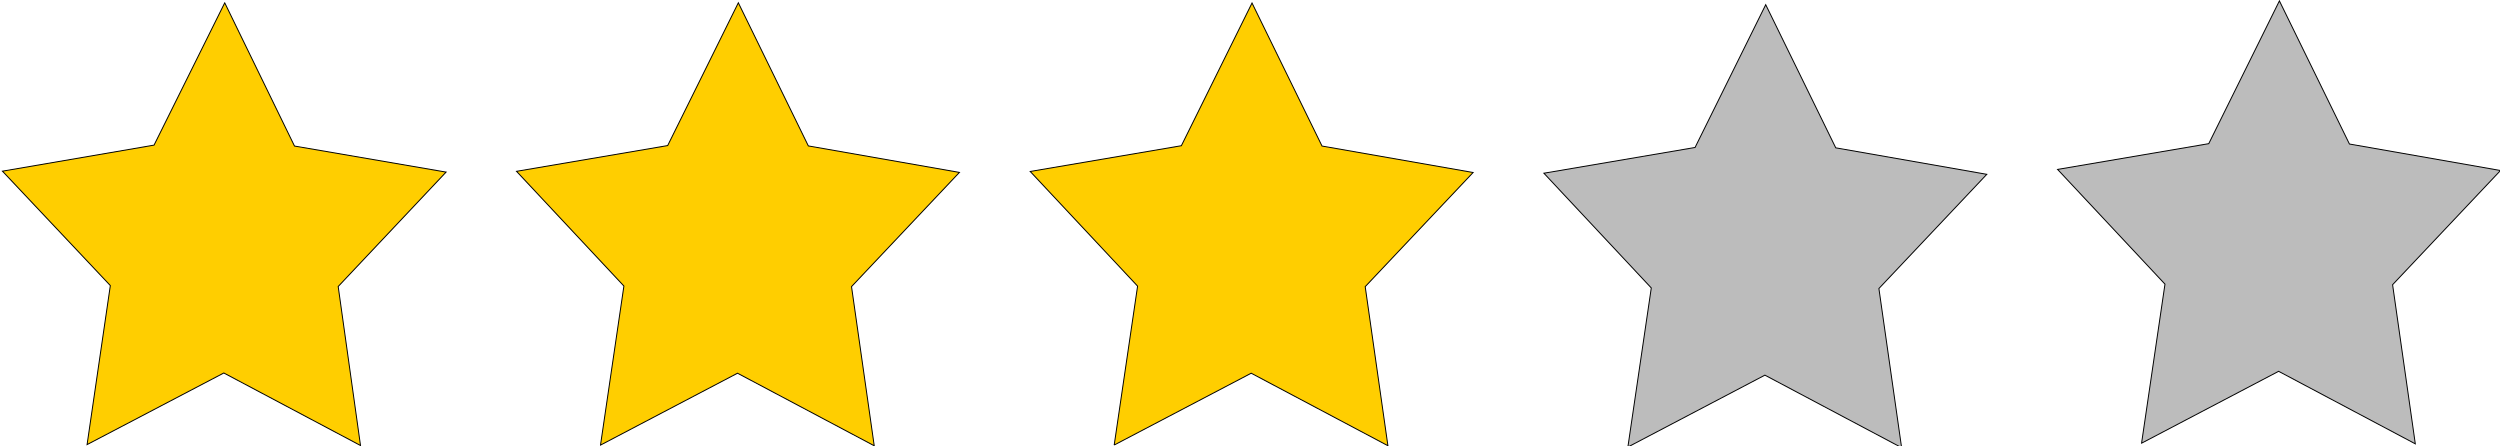
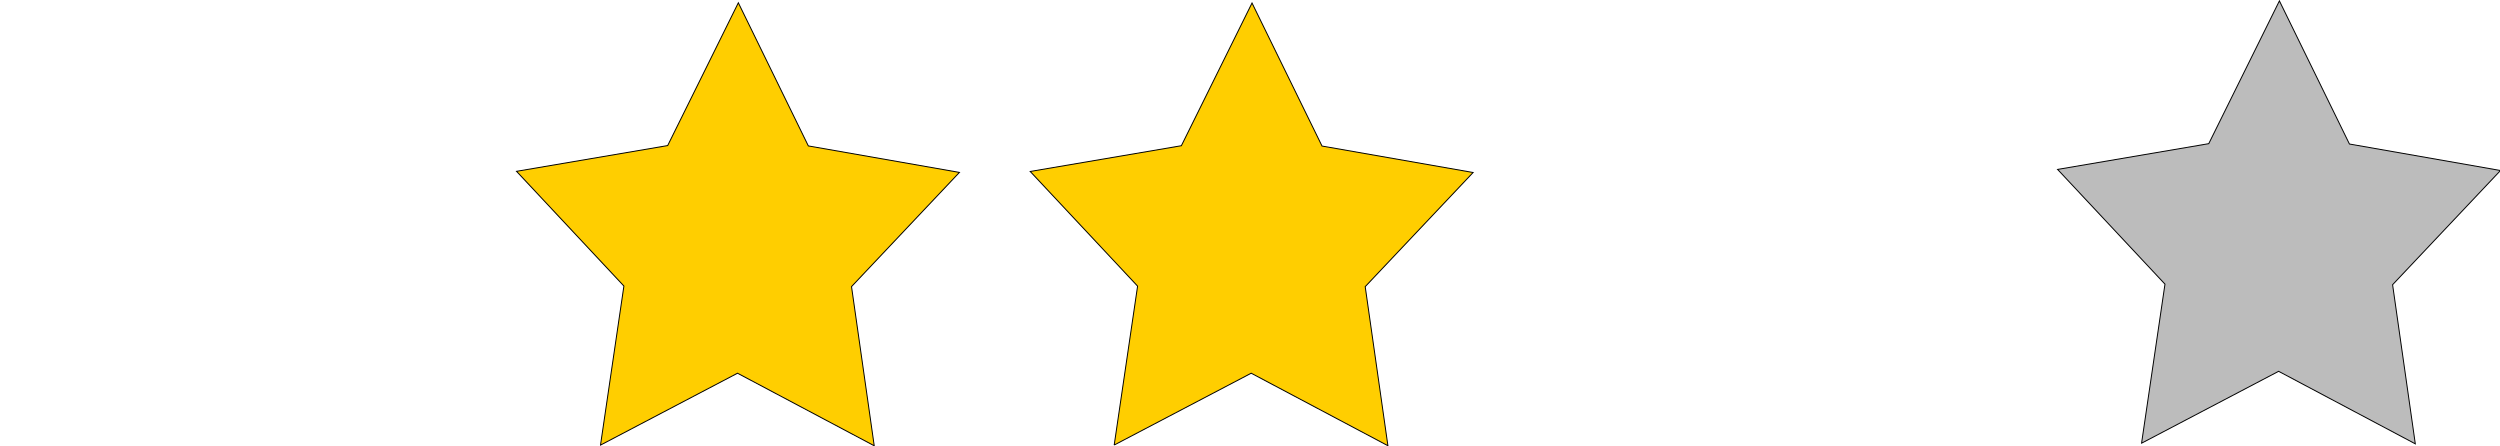
<svg xmlns="http://www.w3.org/2000/svg" xmlns:ns1="http://www.inkscape.org/namespaces/inkscape" id="svg2" viewBox="0 0 84 15" version="1.0" y="0" x="0" ns1:version="0.91 r13725">
  <path id="path1293" style="stroke:#000000;stroke-width:.033px;fill:rgb(255, 206, 0)" d="m20.177 14.954l0.786-5.343-3.608-3.855 5.079-0.865 2.374-4.797 2.352 4.809 5.076 0.89-3.625 3.837 0.763 5.348-4.594-2.438-4.603 2.415z" />
  <path id="path1329" style="stroke:#000000;stroke-width:.033px;fill:rgb(255, 206, 0)" d="m37.437 14.954l0.786-5.34-3.608-3.853 5.079-0.865 2.374-4.795 2.352 4.806 5.076 0.889-3.625 3.835 0.763 5.345-4.594-2.436-4.603 2.413z" />
-   <path id="path1331" style="stroke:#000000;stroke-width:.033px;fill:#bcbcbc" d="m54.697 15.019l0.786-5.344-3.608-3.855 5.079-0.865 2.374-4.797 2.353 4.809 5.075 0.89-3.625 3.837 0.763 5.348-4.594-2.437-4.603 2.415z" />
  <path id="path1333" style="stroke:#000000;stroke-width:.033px;fill:#bcbcbc" d="m71.957 14.89l0.786-5.343-3.608-3.855 5.079-0.865 2.374-4.797 2.353 4.809 5.075 0.89-3.625 3.837 0.763 5.347-4.593-2.437-4.604 2.415z" />
-   <path id="path1337" style="fill-rule:evenodd;stroke:#000000;stroke-width:.033px;fill:rgb(255, 206, 0)" d="m7.551 0.095l-2.375 4.781-5.094 0.875 3.625 3.844-0.781 5.343 4.594-2.406 4.593 2.437-0.75-5.343 3.625-3.844-5.093-0.875-2.344-4.812z" />
  <style>
   :root{
   --star-color-base: #bcbcbc;
   --star-color-active: rgb(255, 206, 0);
   }
 </style>
</svg>